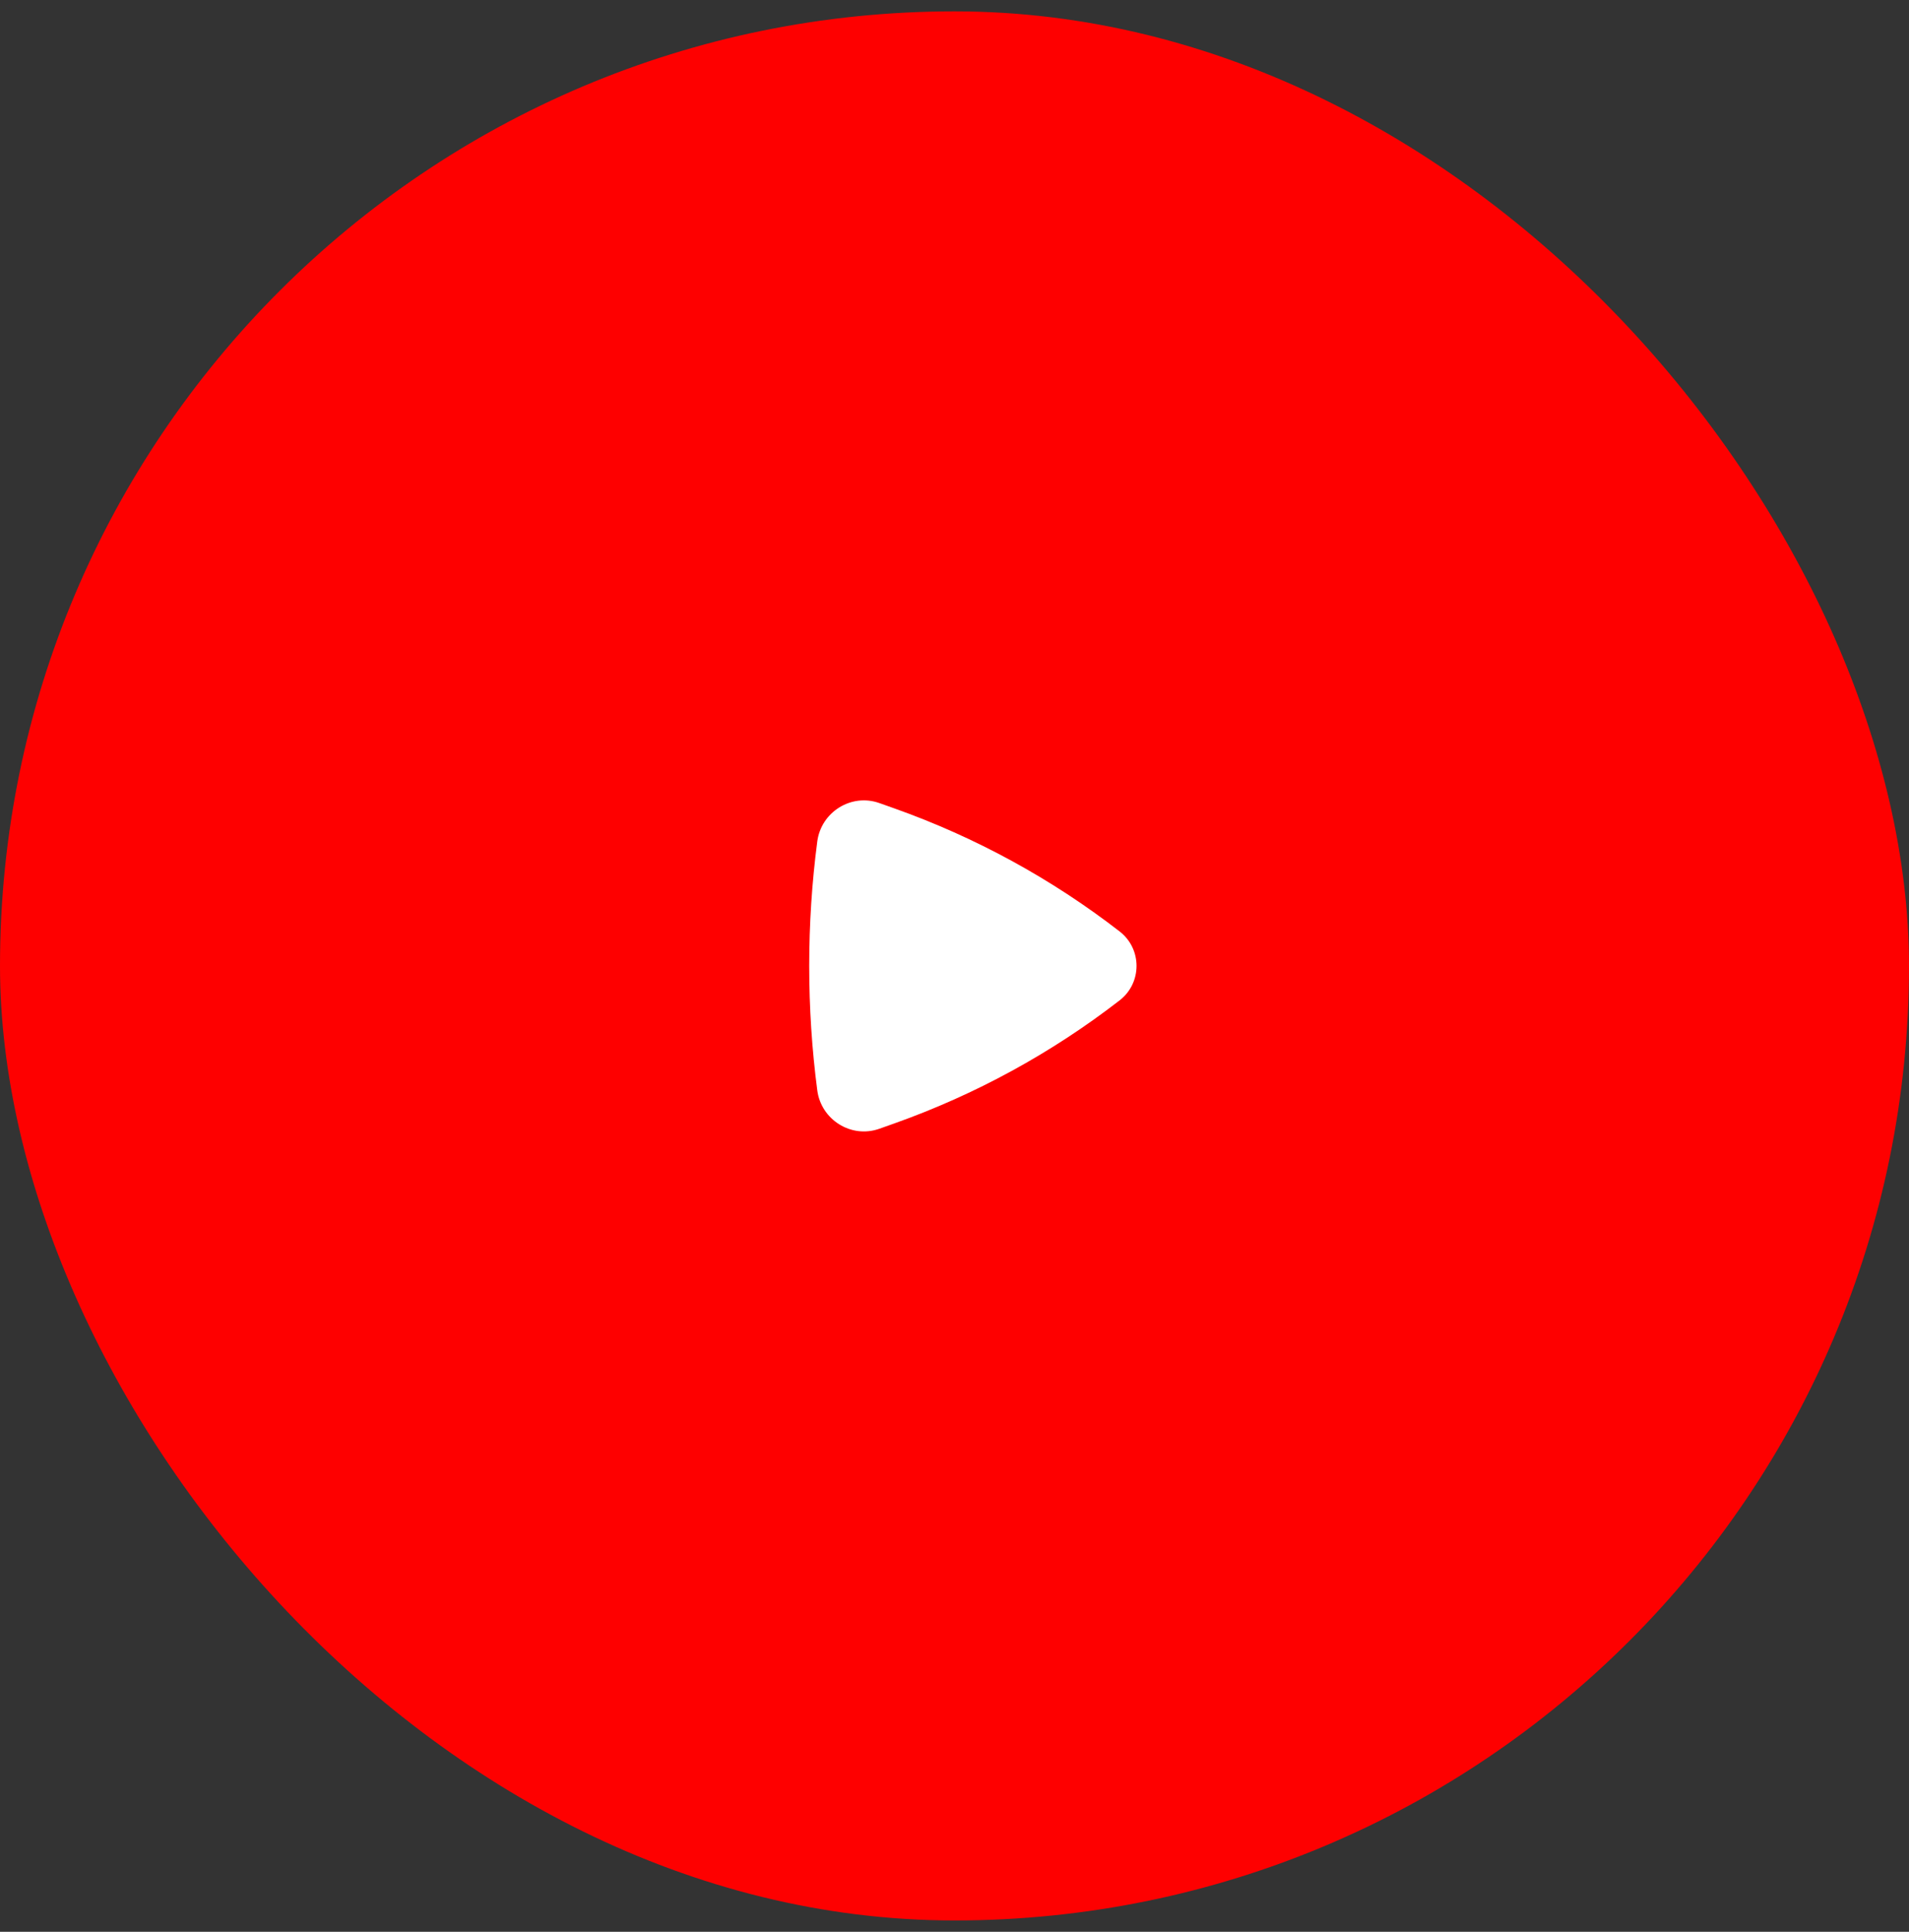
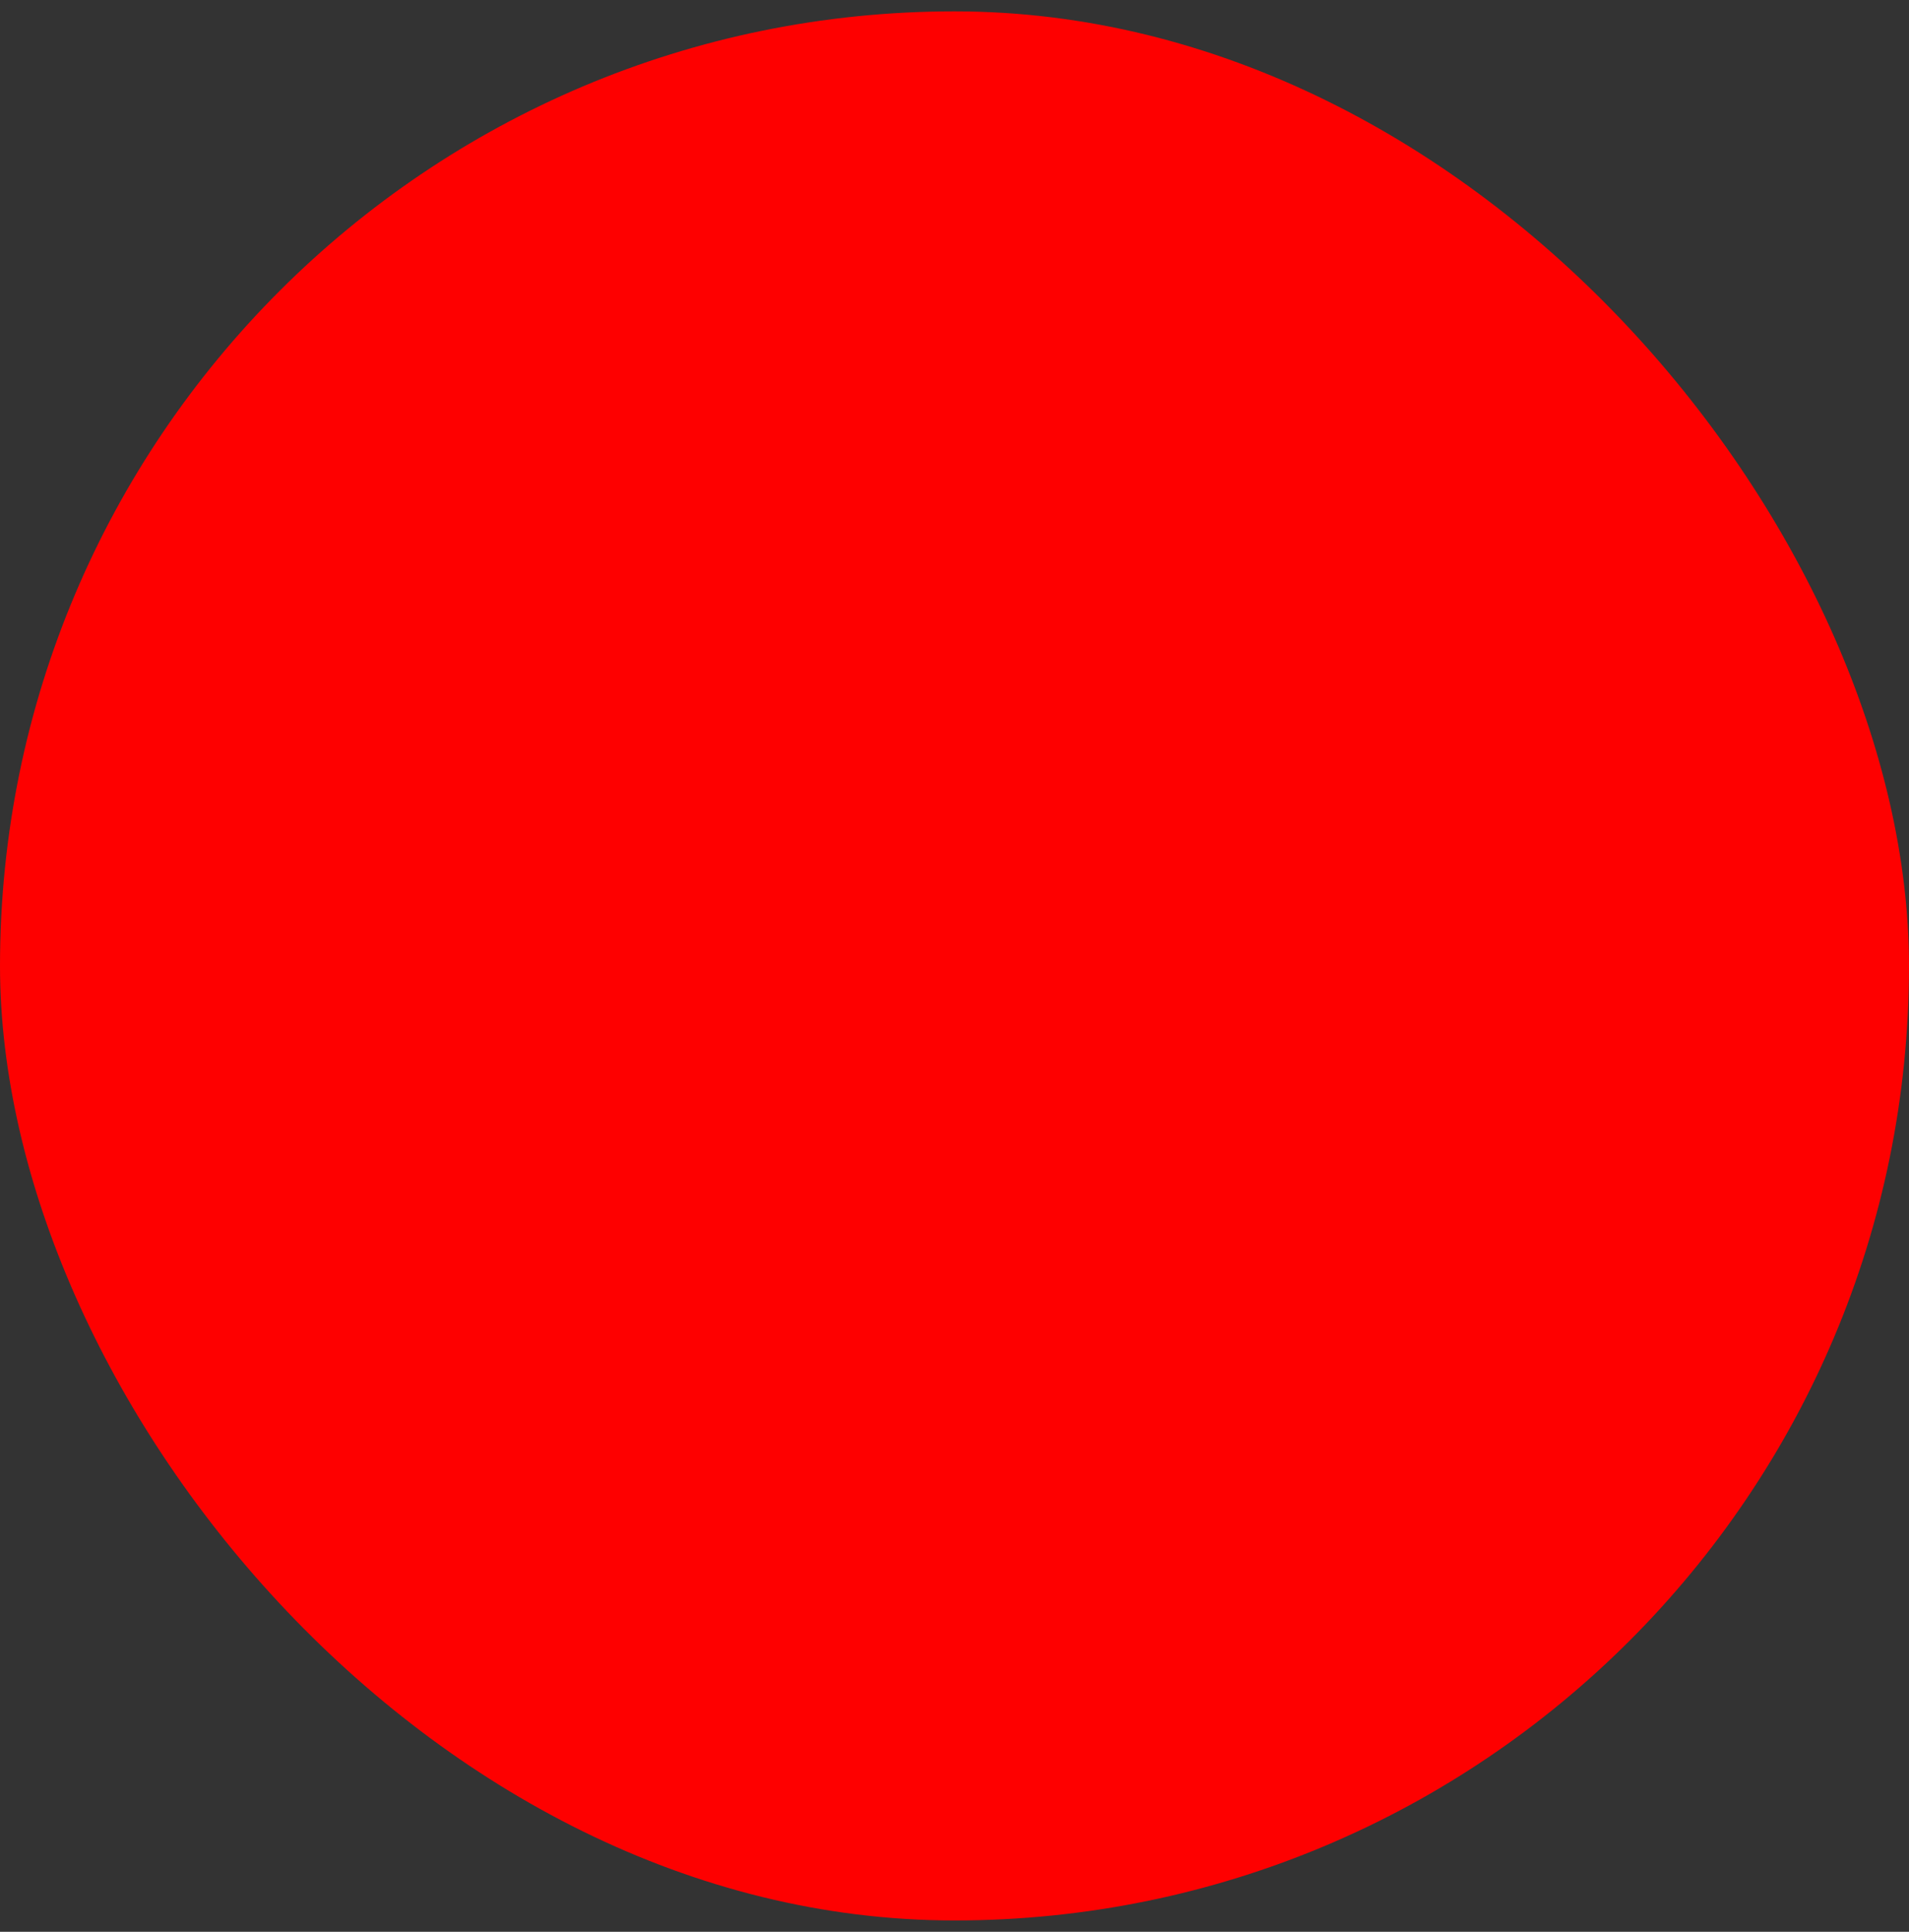
<svg xmlns="http://www.w3.org/2000/svg" width="84" height="85" viewBox="0 0 84 85" fill="none">
  <rect x="0" y="0" width="84" height="85" fill="#333333" stroke="none" />
  <rect y="0.5" width="84" height="84" rx="42" fill="#FE0000" />
-   <path d="M49.266 44.016C50.258 43.249 50.258 41.751 49.266 40.984C46.269 38.664 42.921 36.836 39.35 35.568L38.697 35.336C37.449 34.893 36.13 35.737 35.962 37.026C35.489 40.626 35.489 44.374 35.962 47.974C36.13 49.263 37.449 50.107 38.697 49.664L39.35 49.432C42.921 48.164 46.269 46.336 49.266 44.016Z" fill="white" />
</svg>